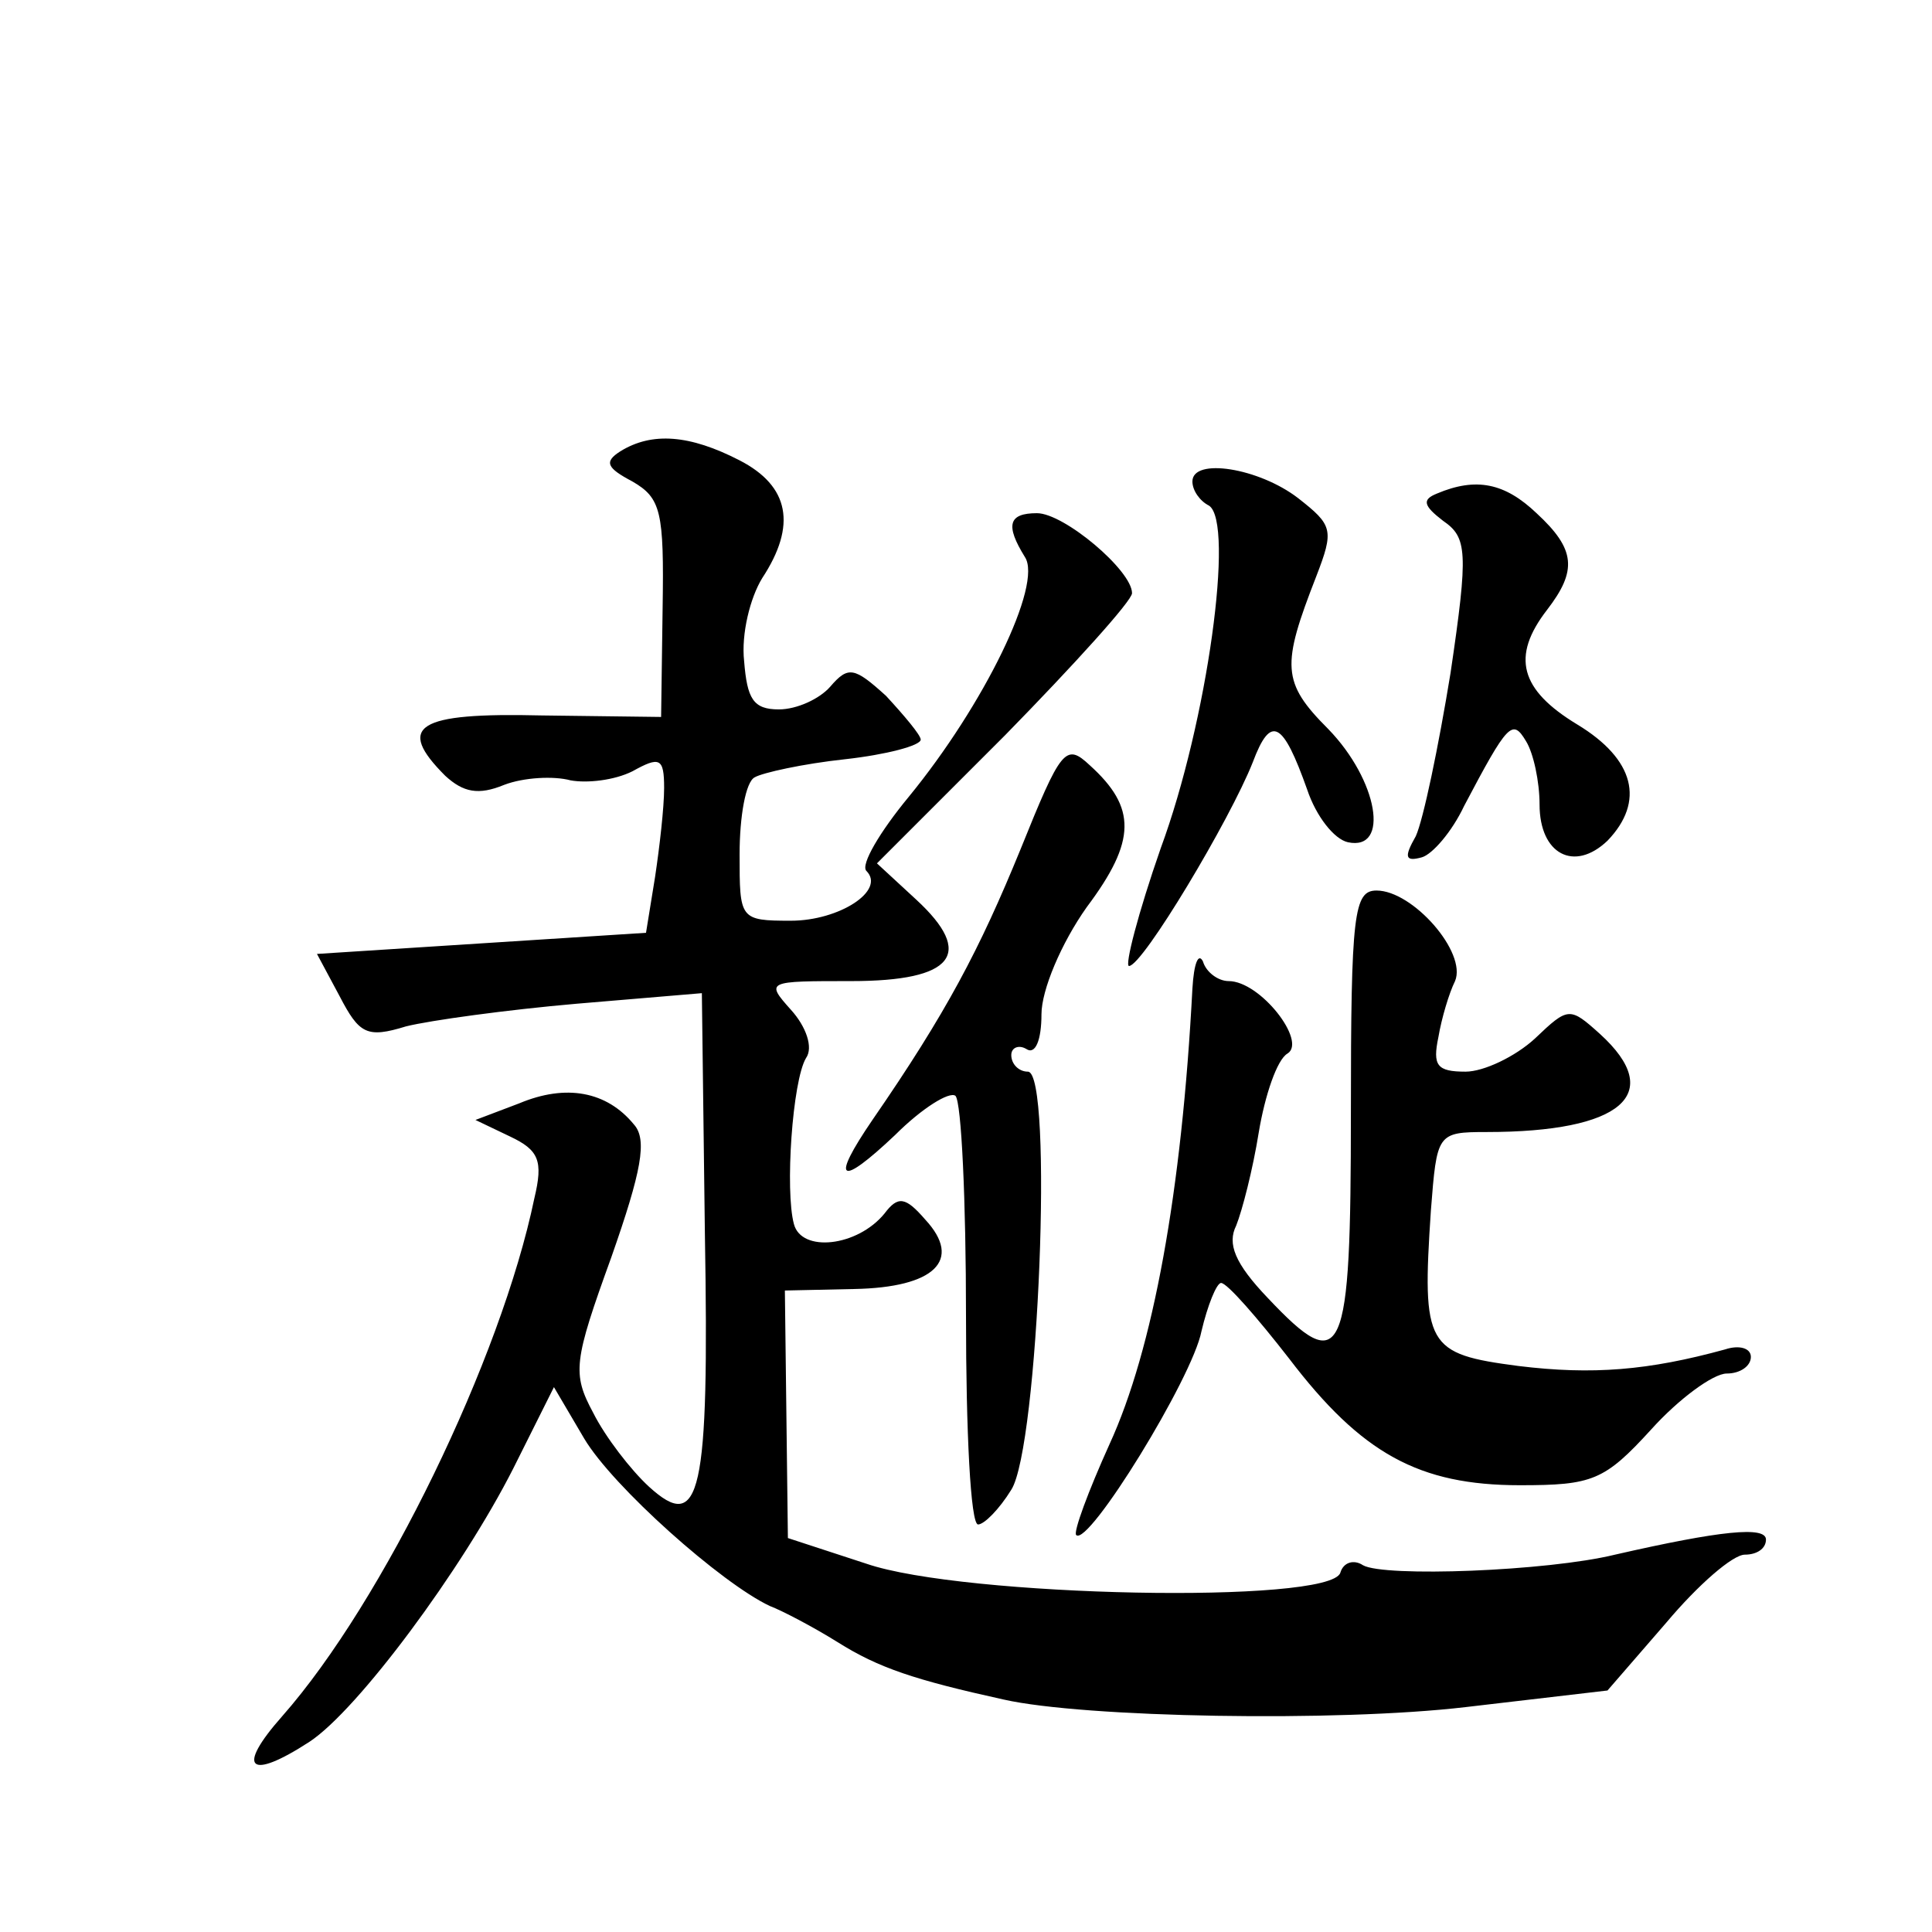
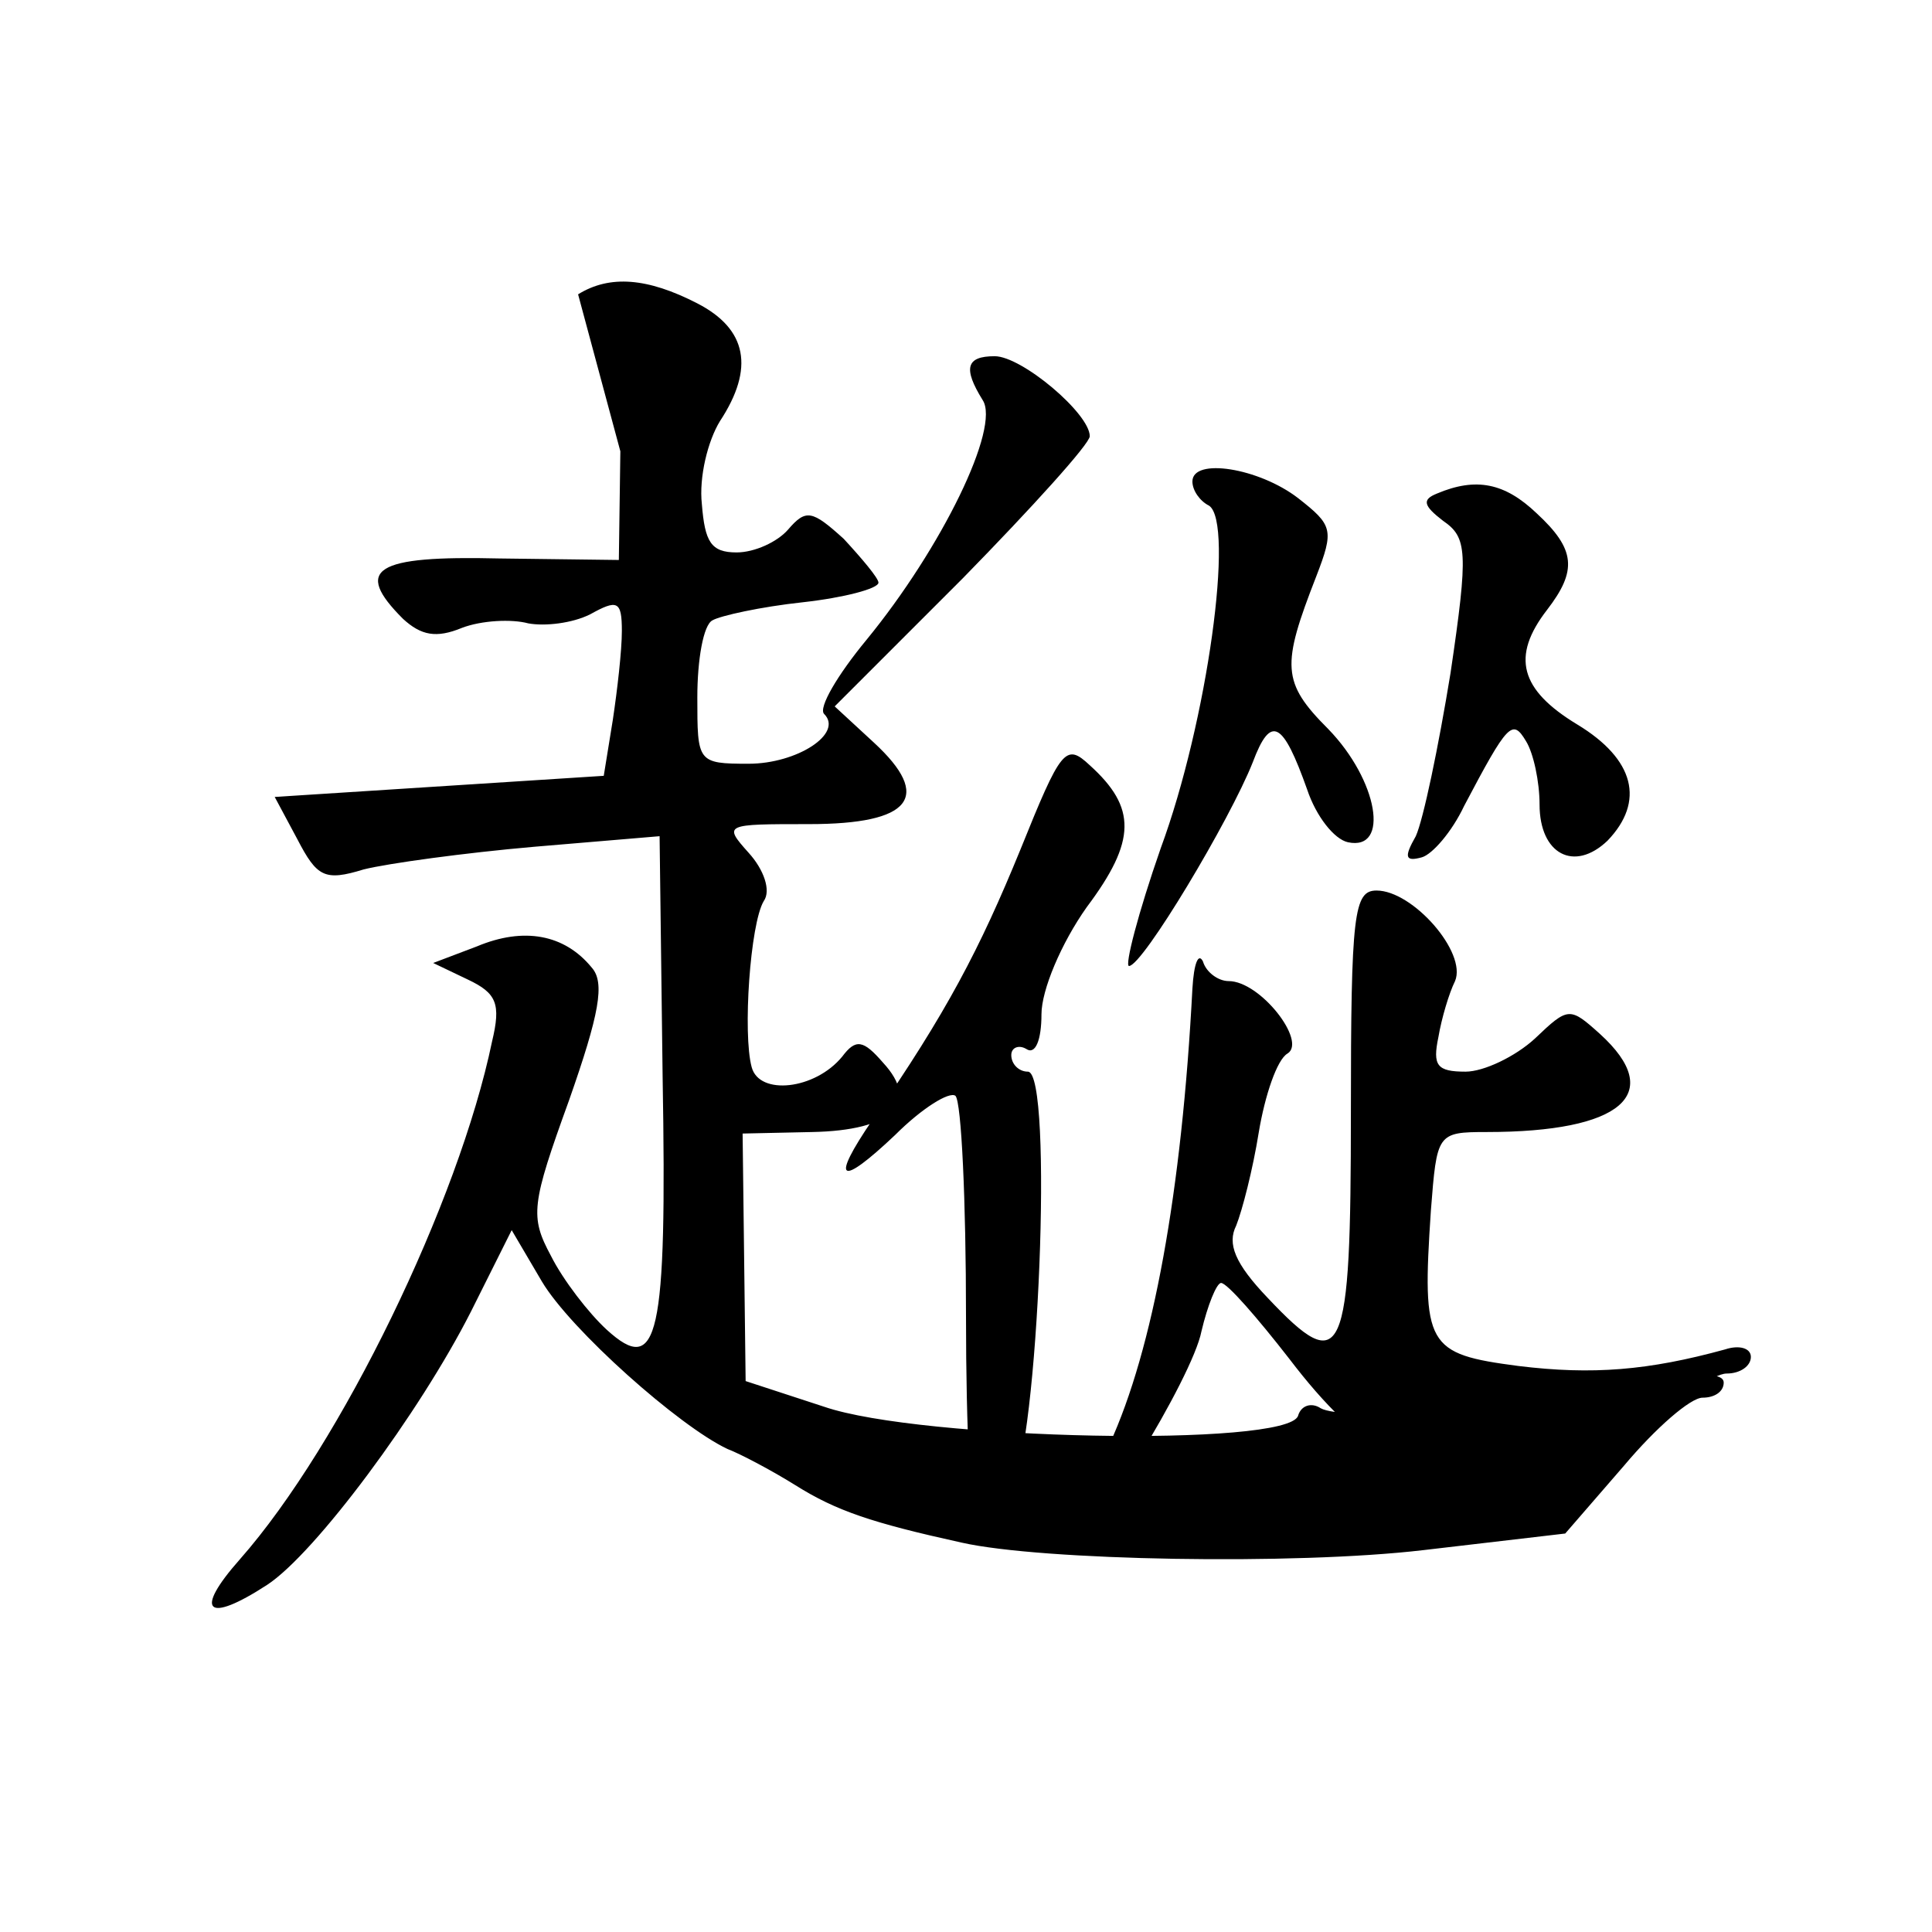
<svg xmlns="http://www.w3.org/2000/svg" version="1.0" width="128pt" height="128pt" viewBox="0 0 128 128" preserveAspectRatio="xMidYMid meet">
  <g transform="translate(0,128) scale(0.1,-0.1)" fill="#0" stroke="none">
-     <path d="M411 981 c-11 -7 -9 -11 8 -20 19 -11 21 -20 20 -84 l-1 -72 -79 1 c-83 2 -97 -7 -64 -40 12 -11 22 -13 39 -6 13 5 33 6 44 3 11 -2 29 0 41 6 18 10 21 9 21 -11 0 -13 -3 -39 -6 -59 l-6 -37 -109 -7 -109 -7 15 -28 c13 -25 18 -28 44 -20 16 4 67 11 113 15 l83 7 2 -159 c3 -174 -3 -199 -37 -168 -12 11 -29 33 -37 49 -14 26 -13 34 12 103 20 57 24 78 15 88 -18 22 -45 27 -76 14 l-29 -11 23 -11 c19 -9 22 -16 16 -41 -22 -106 -100 -267 -167 -343 -31 -35 -22 -43 18 -17 32 21 101 114 135 181 l27 54 20 -34 c19 -32 91 -96 123 -111 8 -3 29 -14 45 -24 27 -17 51 -25 110 -38 53 -12 221 -15 306 -5 l94 11 39 45 c21 25 44 45 52 45 8 0 14 4 14 10 0 9 -30 6 -100 -10 -45 -11 -153 -15 -167 -7 -6 4 -13 2 -15 -5 -7 -21 -250 -16 -314 6 l-52 17 -1 82 -1 82 46 1 c53 1 72 19 47 46 -13 15 -18 16 -27 4 -18 -22 -55 -26 -60 -7 -6 22 -1 95 8 110 5 7 0 21 -10 32 -17 19 -16 19 40 19 68 0 82 18 43 54 l-26 24 85 85 c46 47 84 89 84 94 0 15 -45 53 -63 53 -19 0 -21 -8 -8 -29 12 -18 -27 -98 -77 -159 -19 -23 -32 -45 -28 -49 13 -13 -18 -33 -50 -33 -34 0 -34 1 -34 44 0 25 4 48 10 51 5 3 32 9 60 12 27 3 50 9 50 13 0 3 -11 16 -23 29 -21 19 -25 20 -37 6 -7 -8 -22 -15 -34 -15 -17 0 -21 7 -23 32 -2 18 4 42 12 55 23 35 18 61 -15 78 -33 17 -58 19 -79 6z M790 961 c0 -6 5 -13 11 -16 17 -11 -1 -143 -32 -227 -15 -43 -24 -78 -21 -78 9 0 67 97 82 135 12 32 20 27 36 -18 6 -18 18 -33 27 -35 28 -6 20 41 -13 75 -31 31 -31 42 -8 101 12 31 11 34 -12 52 -26 20 -70 27 -70 11z M952 953 c-10 -4 -9 -8 4 -18 16 -11 17 -20 5 -101 -8 -49 -18 -97 -23 -108 -8 -14 -7 -17 4 -14 7 2 20 17 28 34 29 55 32 58 41 43 5 -8 9 -27 9 -42 0 -33 23 -45 45 -24 25 26 18 54 -20 77 -38 23 -44 45 -20 76 20 26 19 40 -7 64 -21 20 -40 24 -66 13z M676 717 c-27 -66 -49 -108 -98 -179 -28 -41 -22 -45 15 -10 18 18 36 29 40 26 4 -4 7 -70 7 -146 0 -76 3 -138 8 -138 4 0 14 10 22 23 18 28 28 277 11 277 -6 0 -11 5 -11 11 0 5 5 7 10 4 6 -4 10 6 10 23 0 16 13 47 30 71 33 44 33 66 2 94 -16 15 -19 11 -46 -56z M895 543 c0 -164 -5 -176 -55 -123 -22 23 -27 36 -21 48 4 10 11 37 15 62 4 24 12 48 19 52 13 8 -18 48 -39 48 -7 0 -15 6 -17 13 -3 6 -6 -1 -7 -18 -7 -134 -26 -239 -55 -302 -14 -31 -24 -58 -22 -60 8 -8 77 104 83 135 4 17 10 32 13 32 4 0 24 -23 45 -50 48 -63 86 -84 153 -84 48 0 56 3 87 37 18 20 41 37 50 37 9 0 16 5 16 11 0 6 -8 8 -17 5 -51 -14 -88 -17 -137 -11 -61 8 -64 13 -58 103 4 51 4 52 37 52 89 0 119 25 75 65 -20 18 -21 18 -43 -3 -13 -12 -34 -22 -46 -22 -19 0 -22 4 -18 23 2 12 7 29 11 37 8 19 -28 60 -52 60 -15 0 -17 -15 -17 -147z" />
+     <path d="M411 981 l-1 -72 -79 1 c-83 2 -97 -7 -64 -40 12 -11 22 -13 39 -6 13 5 33 6 44 3 11 -2 29 0 41 6 18 10 21 9 21 -11 0 -13 -3 -39 -6 -59 l-6 -37 -109 -7 -109 -7 15 -28 c13 -25 18 -28 44 -20 16 4 67 11 113 15 l83 7 2 -159 c3 -174 -3 -199 -37 -168 -12 11 -29 33 -37 49 -14 26 -13 34 12 103 20 57 24 78 15 88 -18 22 -45 27 -76 14 l-29 -11 23 -11 c19 -9 22 -16 16 -41 -22 -106 -100 -267 -167 -343 -31 -35 -22 -43 18 -17 32 21 101 114 135 181 l27 54 20 -34 c19 -32 91 -96 123 -111 8 -3 29 -14 45 -24 27 -17 51 -25 110 -38 53 -12 221 -15 306 -5 l94 11 39 45 c21 25 44 45 52 45 8 0 14 4 14 10 0 9 -30 6 -100 -10 -45 -11 -153 -15 -167 -7 -6 4 -13 2 -15 -5 -7 -21 -250 -16 -314 6 l-52 17 -1 82 -1 82 46 1 c53 1 72 19 47 46 -13 15 -18 16 -27 4 -18 -22 -55 -26 -60 -7 -6 22 -1 95 8 110 5 7 0 21 -10 32 -17 19 -16 19 40 19 68 0 82 18 43 54 l-26 24 85 85 c46 47 84 89 84 94 0 15 -45 53 -63 53 -19 0 -21 -8 -8 -29 12 -18 -27 -98 -77 -159 -19 -23 -32 -45 -28 -49 13 -13 -18 -33 -50 -33 -34 0 -34 1 -34 44 0 25 4 48 10 51 5 3 32 9 60 12 27 3 50 9 50 13 0 3 -11 16 -23 29 -21 19 -25 20 -37 6 -7 -8 -22 -15 -34 -15 -17 0 -21 7 -23 32 -2 18 4 42 12 55 23 35 18 61 -15 78 -33 17 -58 19 -79 6z M790 961 c0 -6 5 -13 11 -16 17 -11 -1 -143 -32 -227 -15 -43 -24 -78 -21 -78 9 0 67 97 82 135 12 32 20 27 36 -18 6 -18 18 -33 27 -35 28 -6 20 41 -13 75 -31 31 -31 42 -8 101 12 31 11 34 -12 52 -26 20 -70 27 -70 11z M952 953 c-10 -4 -9 -8 4 -18 16 -11 17 -20 5 -101 -8 -49 -18 -97 -23 -108 -8 -14 -7 -17 4 -14 7 2 20 17 28 34 29 55 32 58 41 43 5 -8 9 -27 9 -42 0 -33 23 -45 45 -24 25 26 18 54 -20 77 -38 23 -44 45 -20 76 20 26 19 40 -7 64 -21 20 -40 24 -66 13z M676 717 c-27 -66 -49 -108 -98 -179 -28 -41 -22 -45 15 -10 18 18 36 29 40 26 4 -4 7 -70 7 -146 0 -76 3 -138 8 -138 4 0 14 10 22 23 18 28 28 277 11 277 -6 0 -11 5 -11 11 0 5 5 7 10 4 6 -4 10 6 10 23 0 16 13 47 30 71 33 44 33 66 2 94 -16 15 -19 11 -46 -56z M895 543 c0 -164 -5 -176 -55 -123 -22 23 -27 36 -21 48 4 10 11 37 15 62 4 24 12 48 19 52 13 8 -18 48 -39 48 -7 0 -15 6 -17 13 -3 6 -6 -1 -7 -18 -7 -134 -26 -239 -55 -302 -14 -31 -24 -58 -22 -60 8 -8 77 104 83 135 4 17 10 32 13 32 4 0 24 -23 45 -50 48 -63 86 -84 153 -84 48 0 56 3 87 37 18 20 41 37 50 37 9 0 16 5 16 11 0 6 -8 8 -17 5 -51 -14 -88 -17 -137 -11 -61 8 -64 13 -58 103 4 51 4 52 37 52 89 0 119 25 75 65 -20 18 -21 18 -43 -3 -13 -12 -34 -22 -46 -22 -19 0 -22 4 -18 23 2 12 7 29 11 37 8 19 -28 60 -52 60 -15 0 -17 -15 -17 -147z" />
  </g>
</svg>